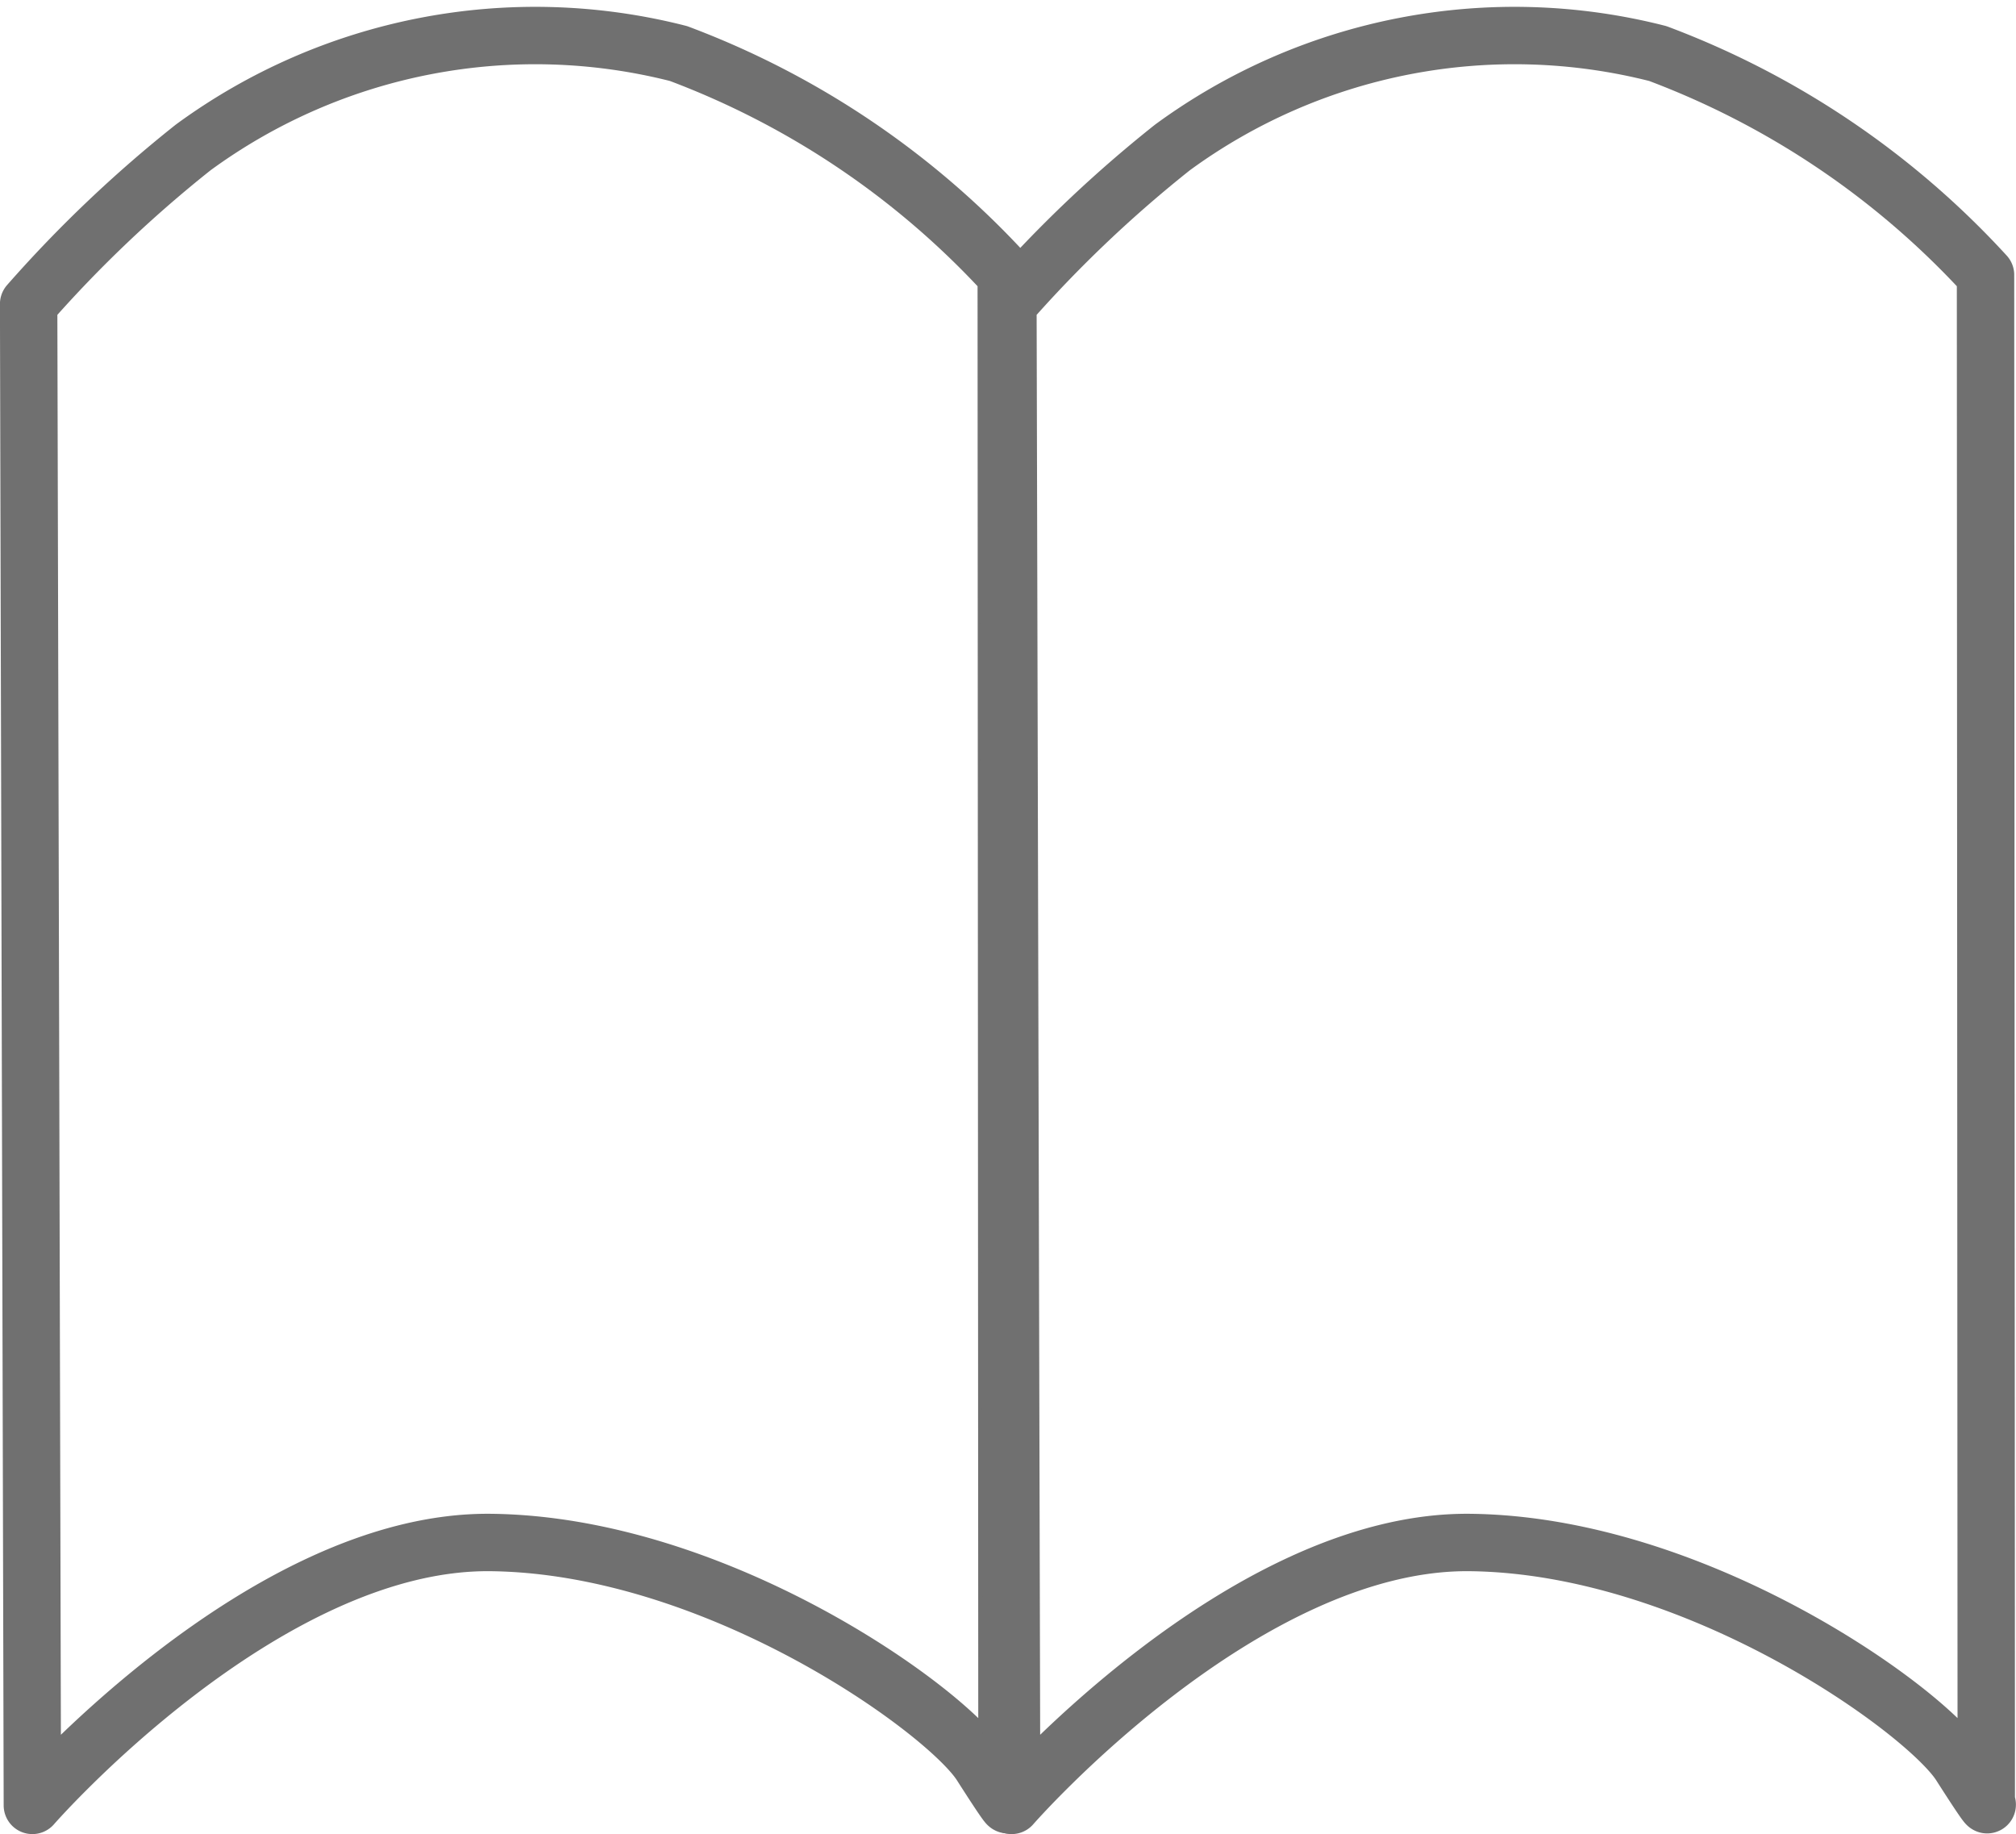
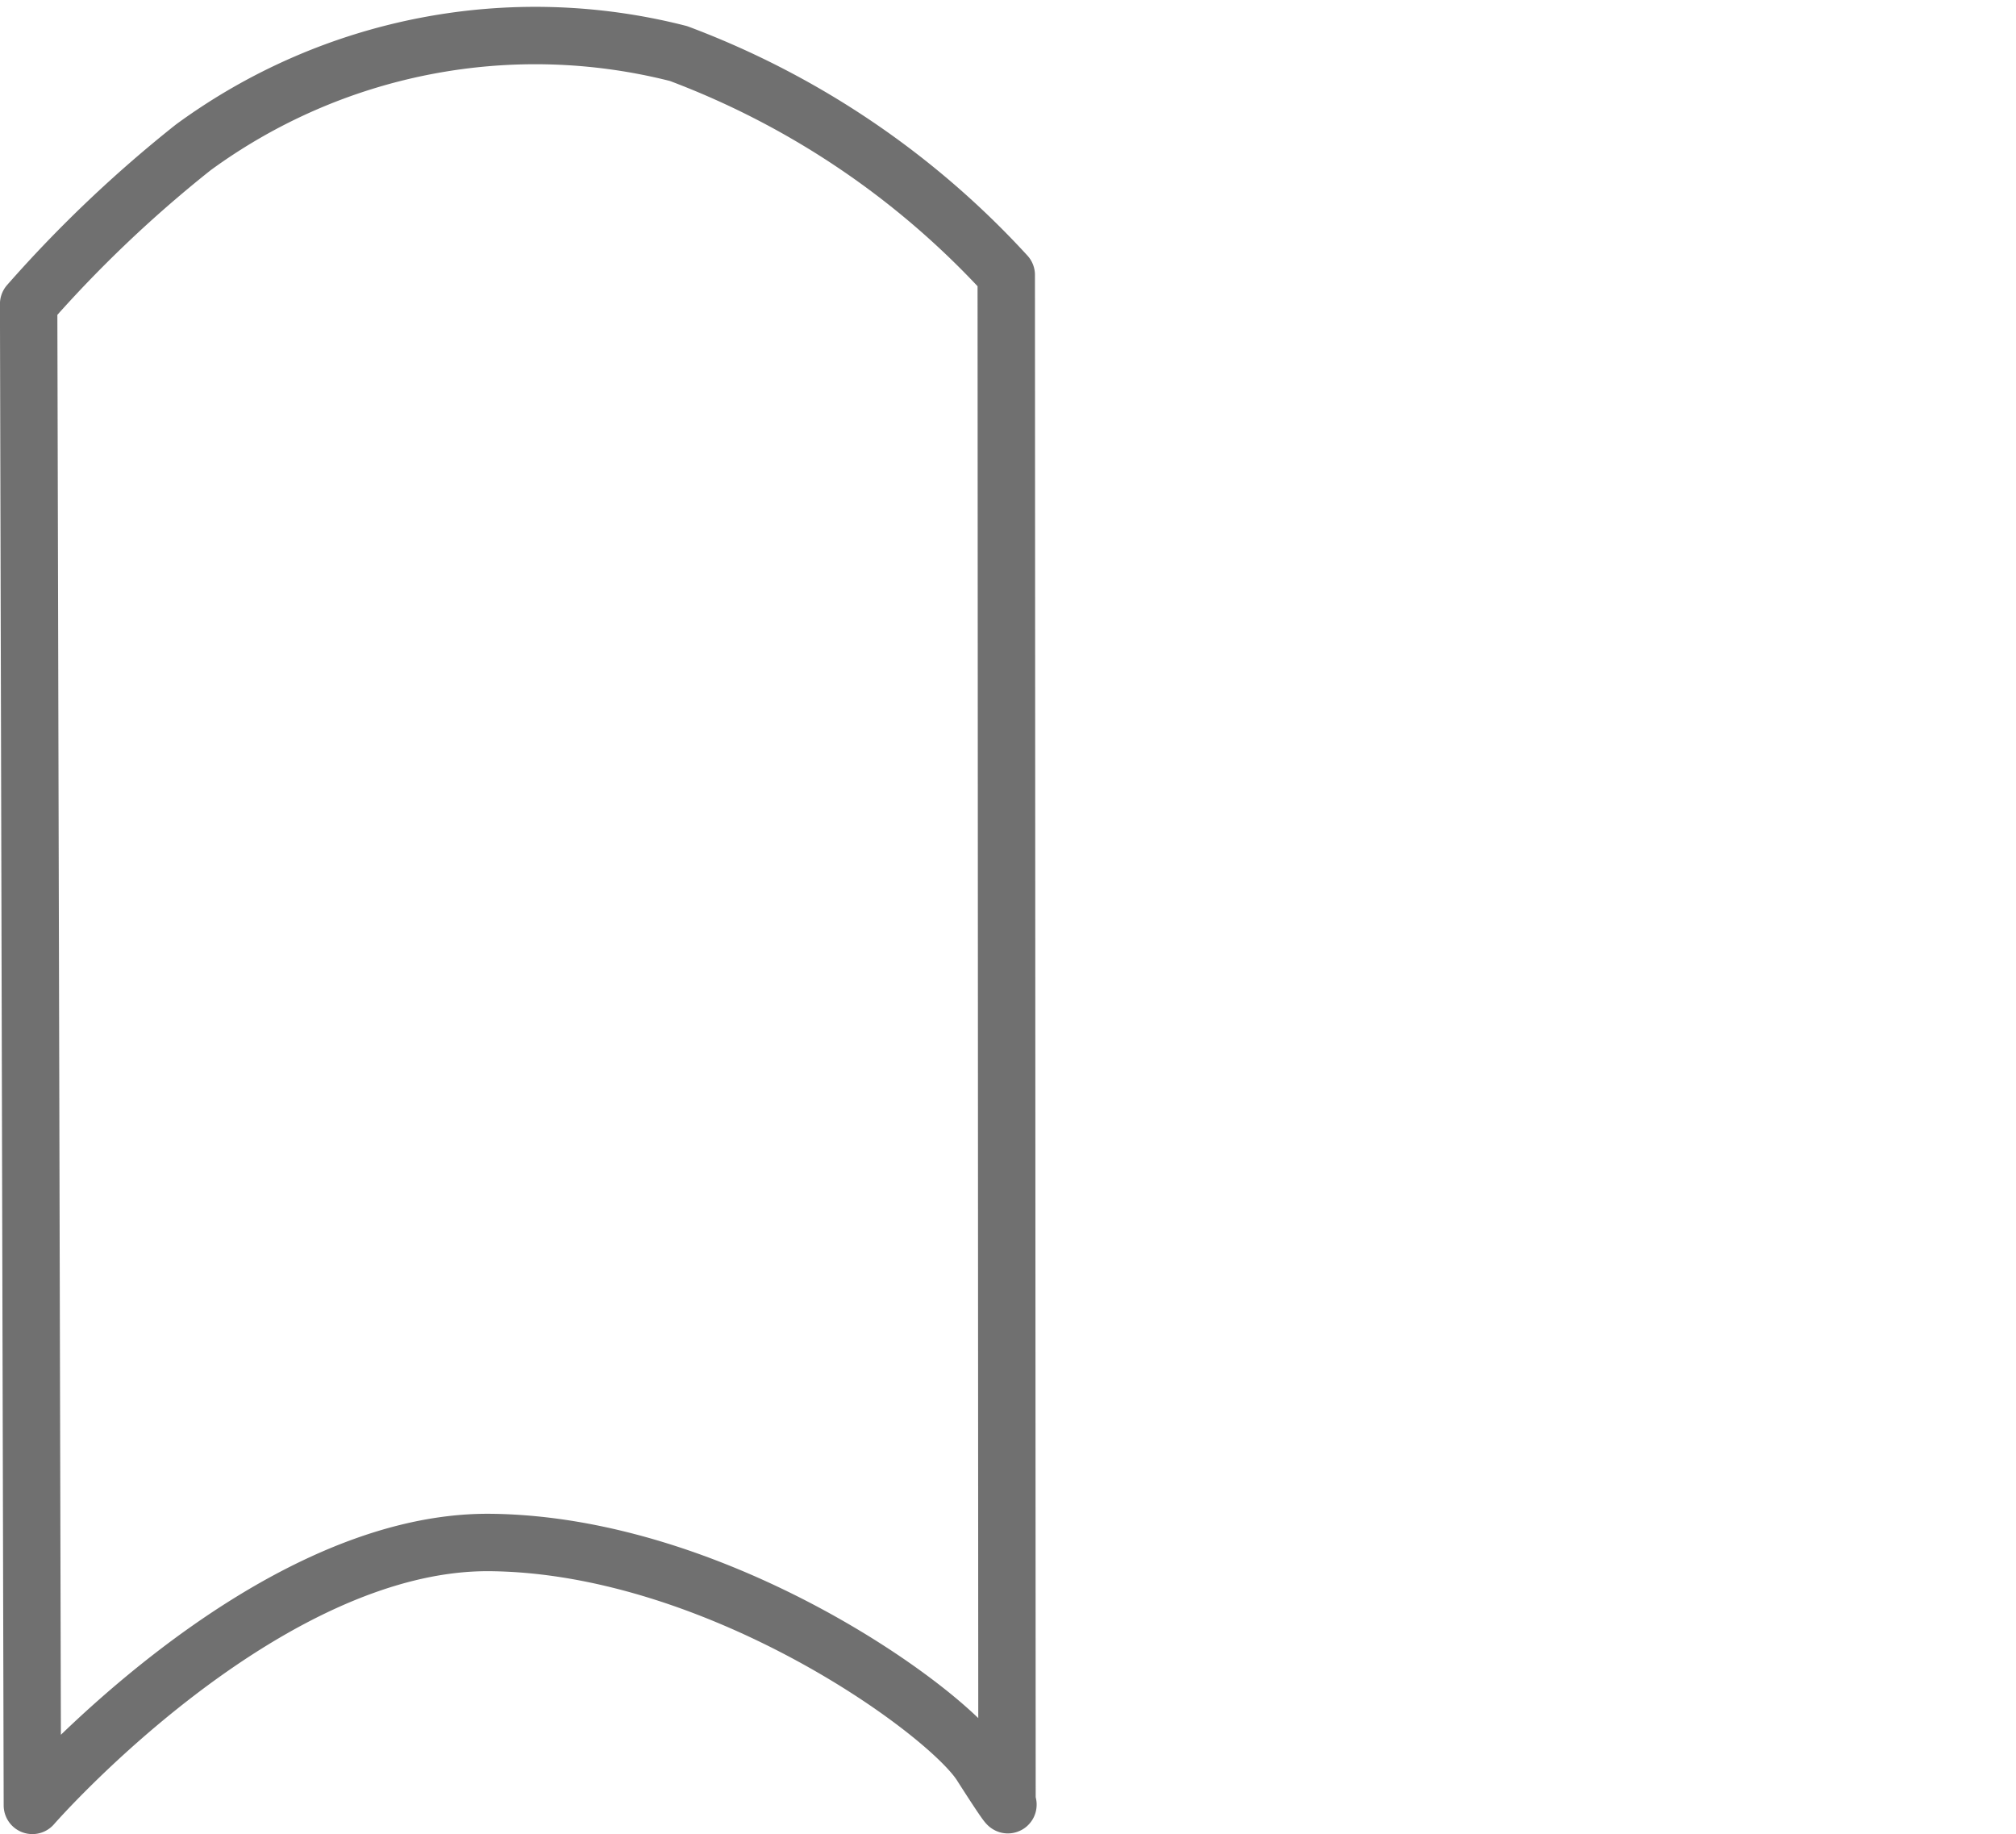
<svg xmlns="http://www.w3.org/2000/svg" width="35.127" height="31.954">
  <g data-name="组 1158" transform="translate(-546.507 -2108.06)" fill="none" stroke="#707070" stroke-linecap="round" stroke-linejoin="round">
    <path data-name="路径 989" d="M547.071 2139.513s4.033-4.625 7.989-4.58 7.938 2.928 8.541 3.872.452.655.452.655l-.013-26.61a14.775 14.775 0 0 0-5.71-3.857 10.087 10.087 0 0 0-8.456 1.635 22.134 22.134 0 0 0-2.868 2.728z" />
-     <path data-name="路径 990" d="M564.134 2139.513s4.033-4.625 7.989-4.58 7.938 2.928 8.541 3.872.452.655.452.655l-.013-26.61a14.775 14.775 0 0 0-5.71-3.857 10.087 10.087 0 0 0-8.456 1.635 22.134 22.134 0 0 0-2.868 2.728z" />
  </g>
</svg>